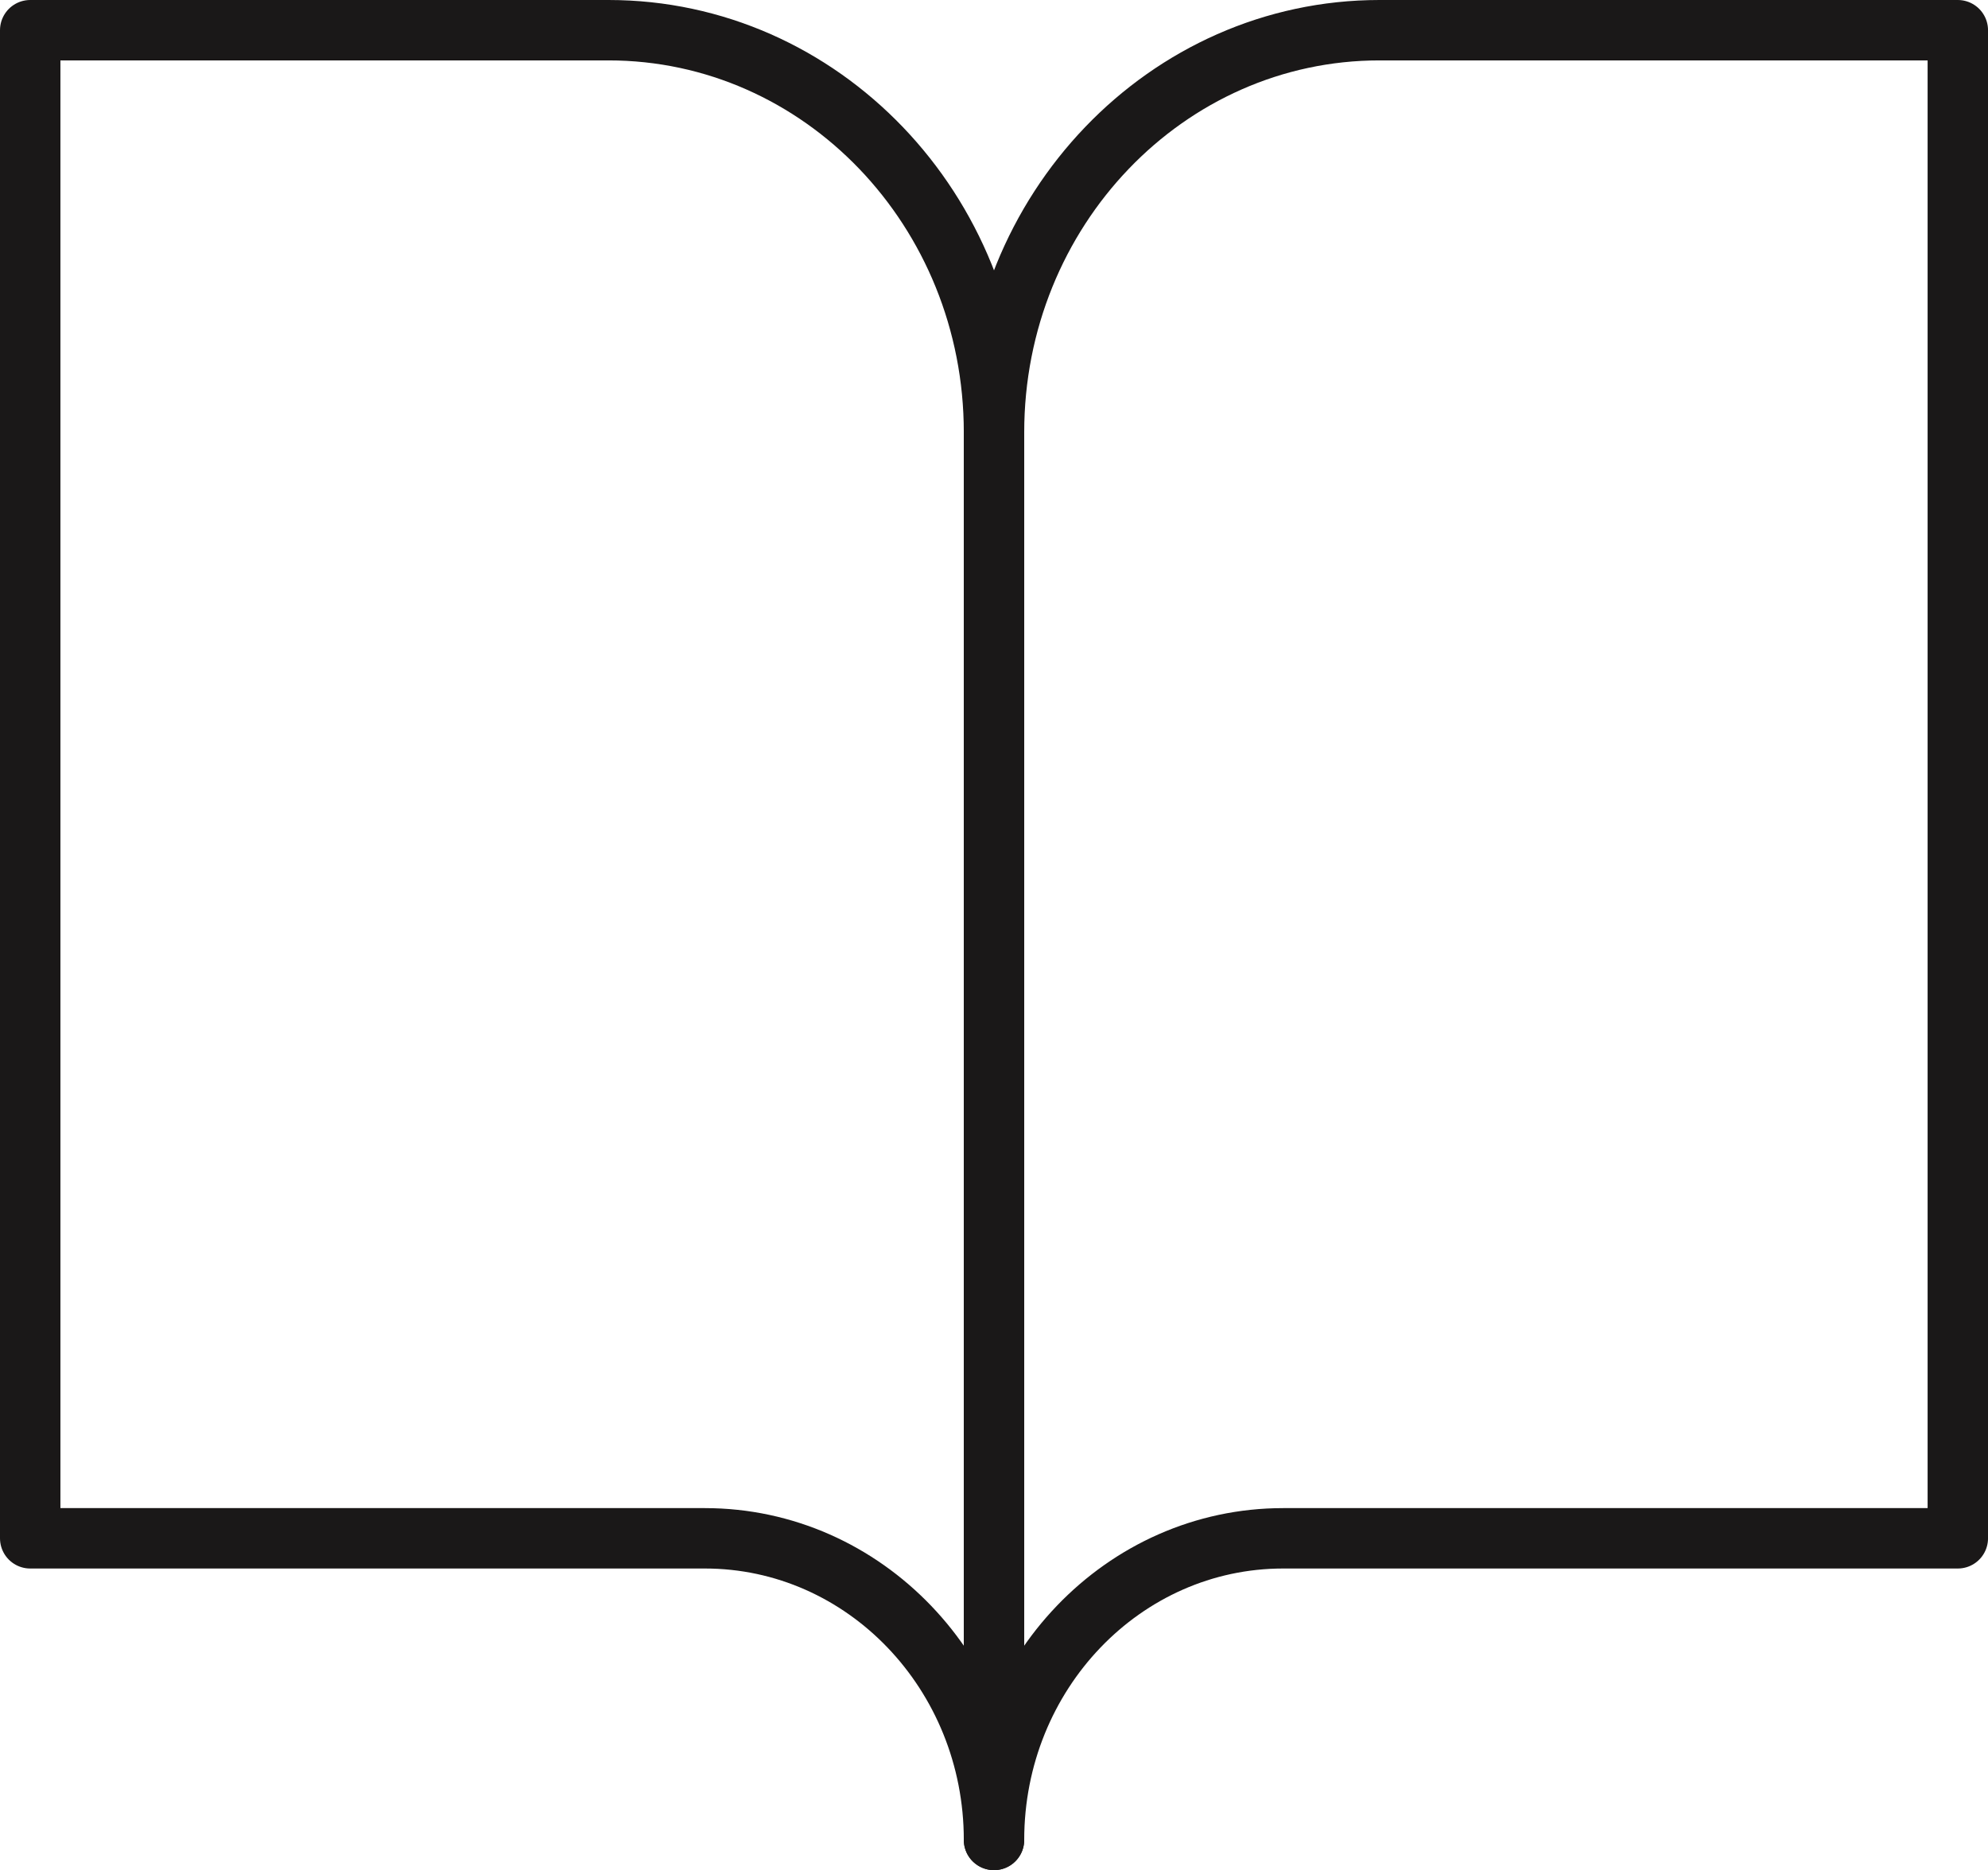
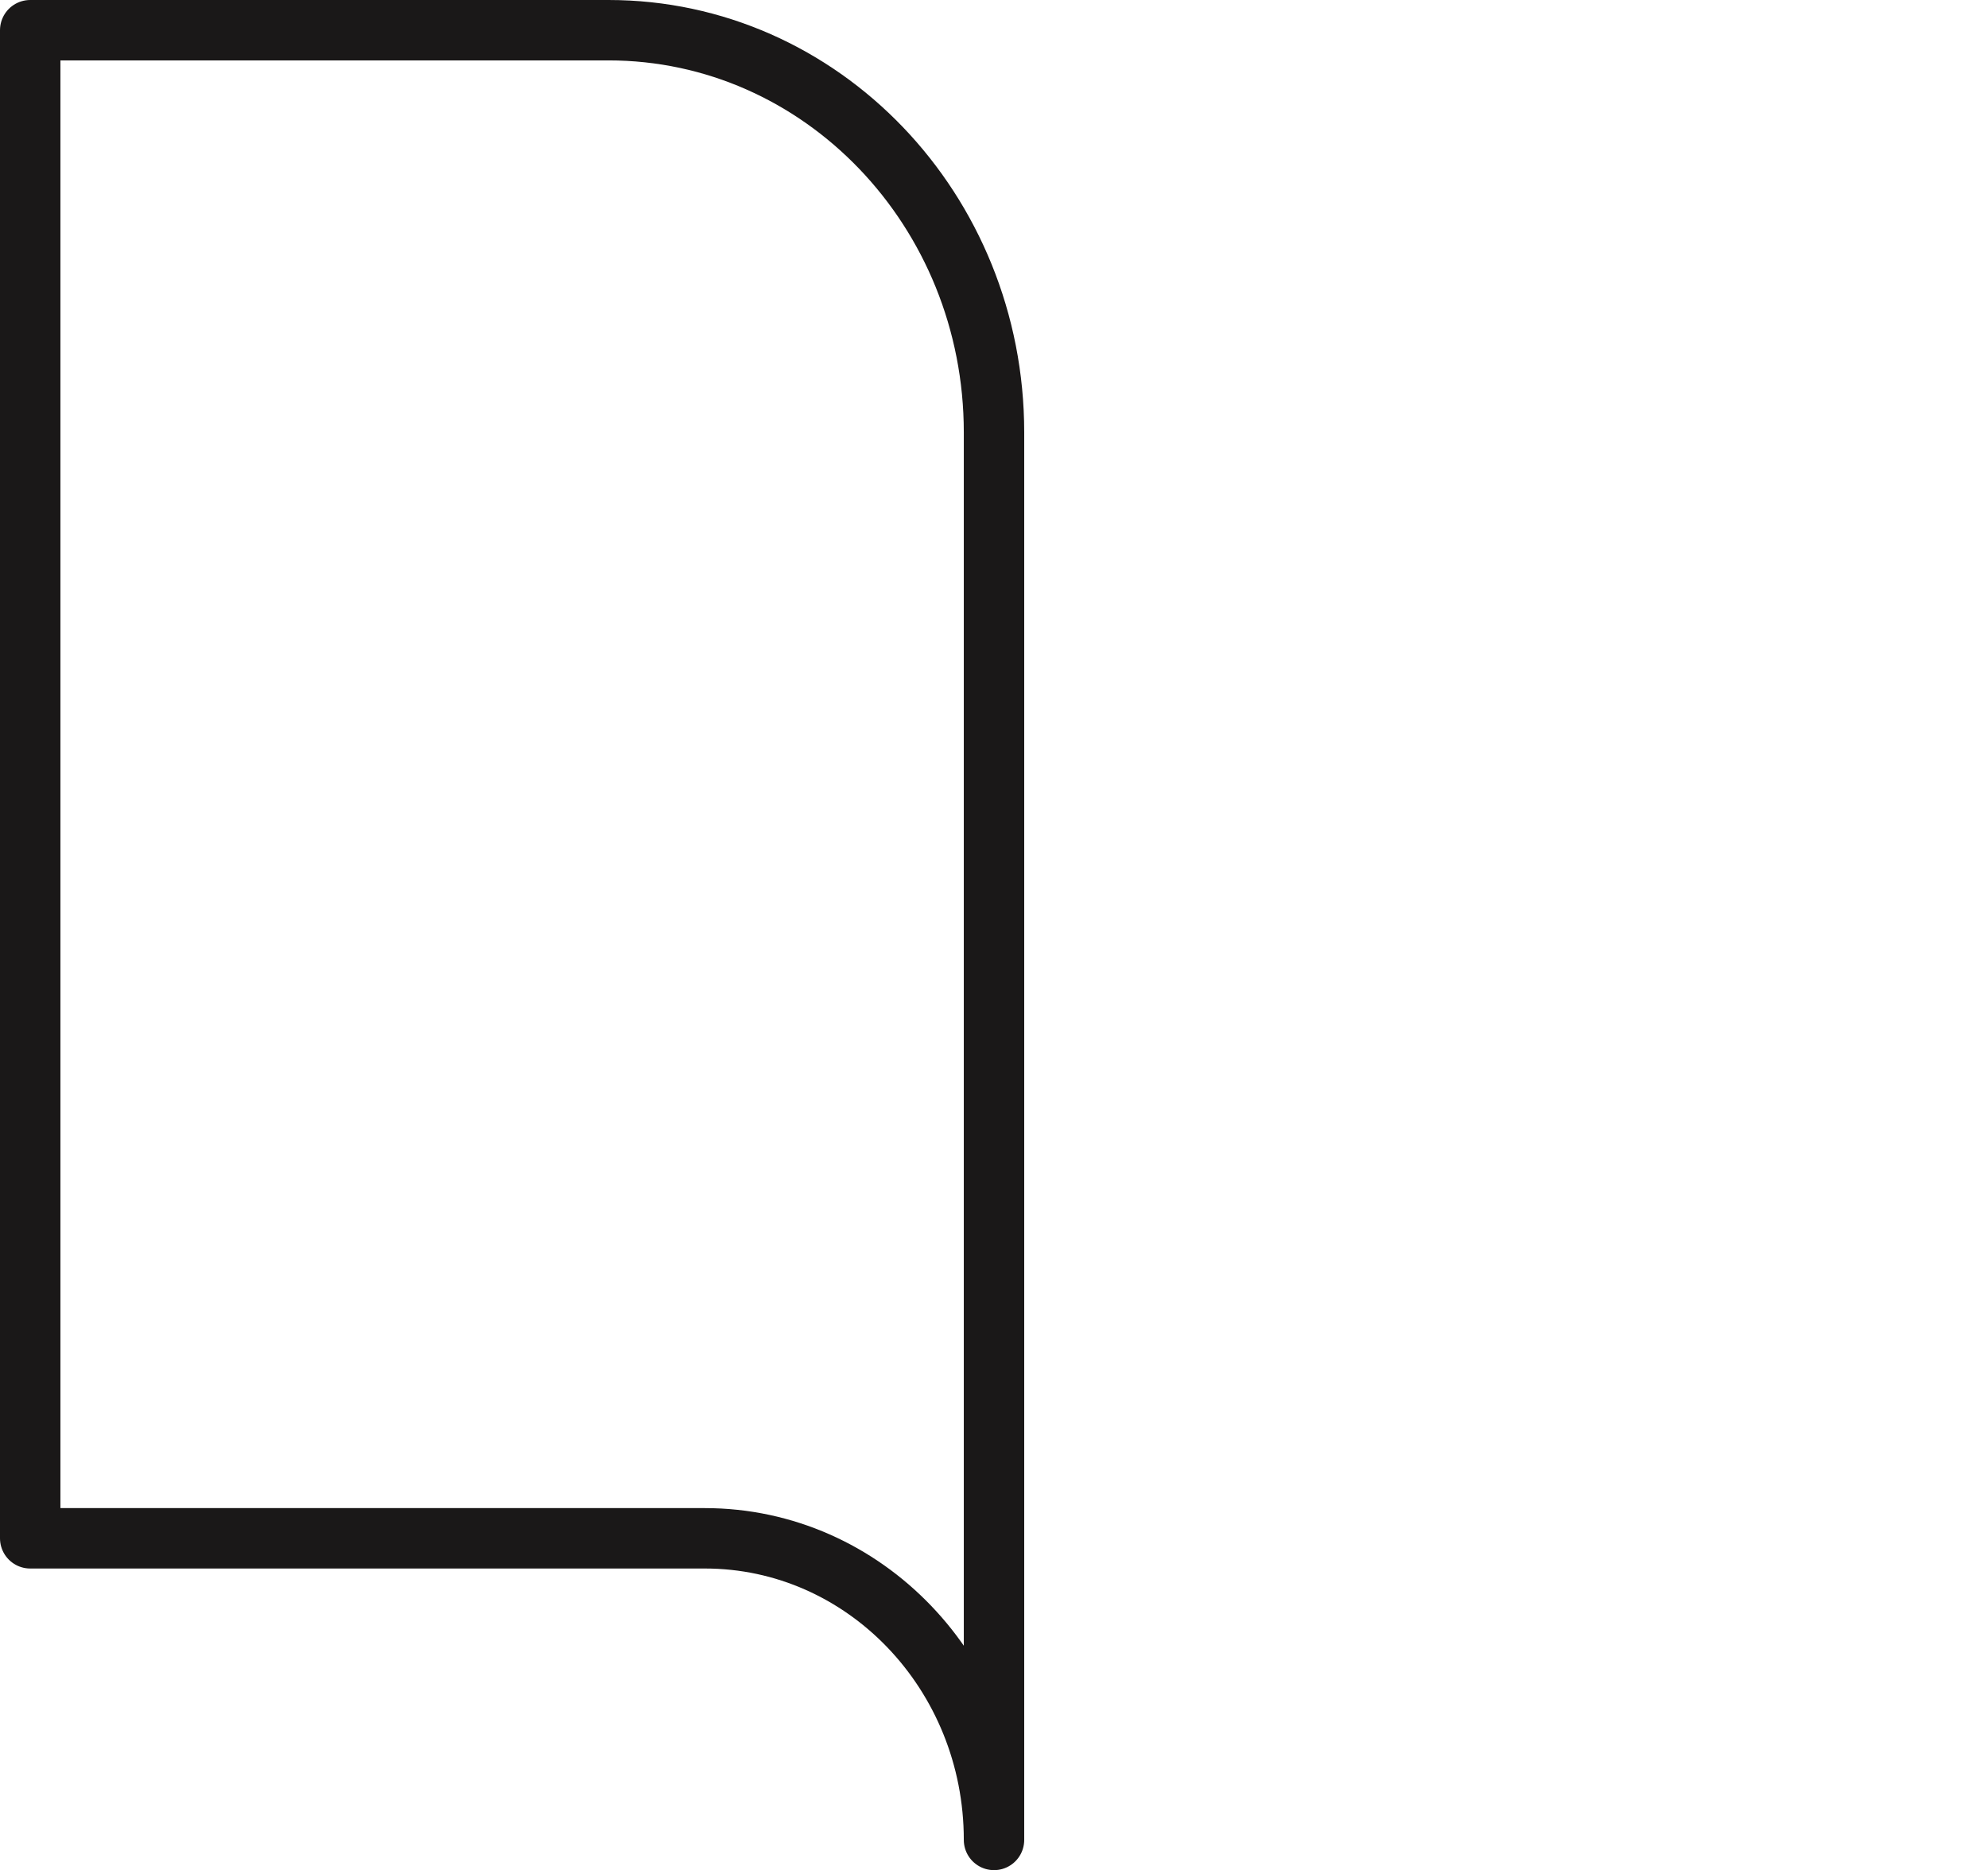
<svg xmlns="http://www.w3.org/2000/svg" width="98.729" height="92.891" viewBox="0 0 98.729 92.891">
  <g id="Icon_feather-book-open" data-name="Icon feather-book-open" transform="translate(1.5 1.5)">
    <path id="Path_346" data-name="Path 346" d="M3,4.5H31.719c10.574,0,19.146,8.943,19.146,19.976V94.391c0-8.274-6.429-14.982-14.359-14.982H3Z" transform="translate(-3 -4.5)" fill="none" stroke="#1a1818" stroke-linecap="round" stroke-linejoin="round" stroke-width="3" />
-     <path id="Path_347" data-name="Path 347" d="M65.865,4.5H37.146C26.572,4.5,18,13.443,18,24.476V94.391c0-8.274,6.429-14.982,14.359-14.982H65.865Z" transform="translate(29.865 -4.5)" fill="none" stroke="#1a1818" stroke-linecap="round" stroke-linejoin="round" stroke-width="3" />
  </g>
</svg>